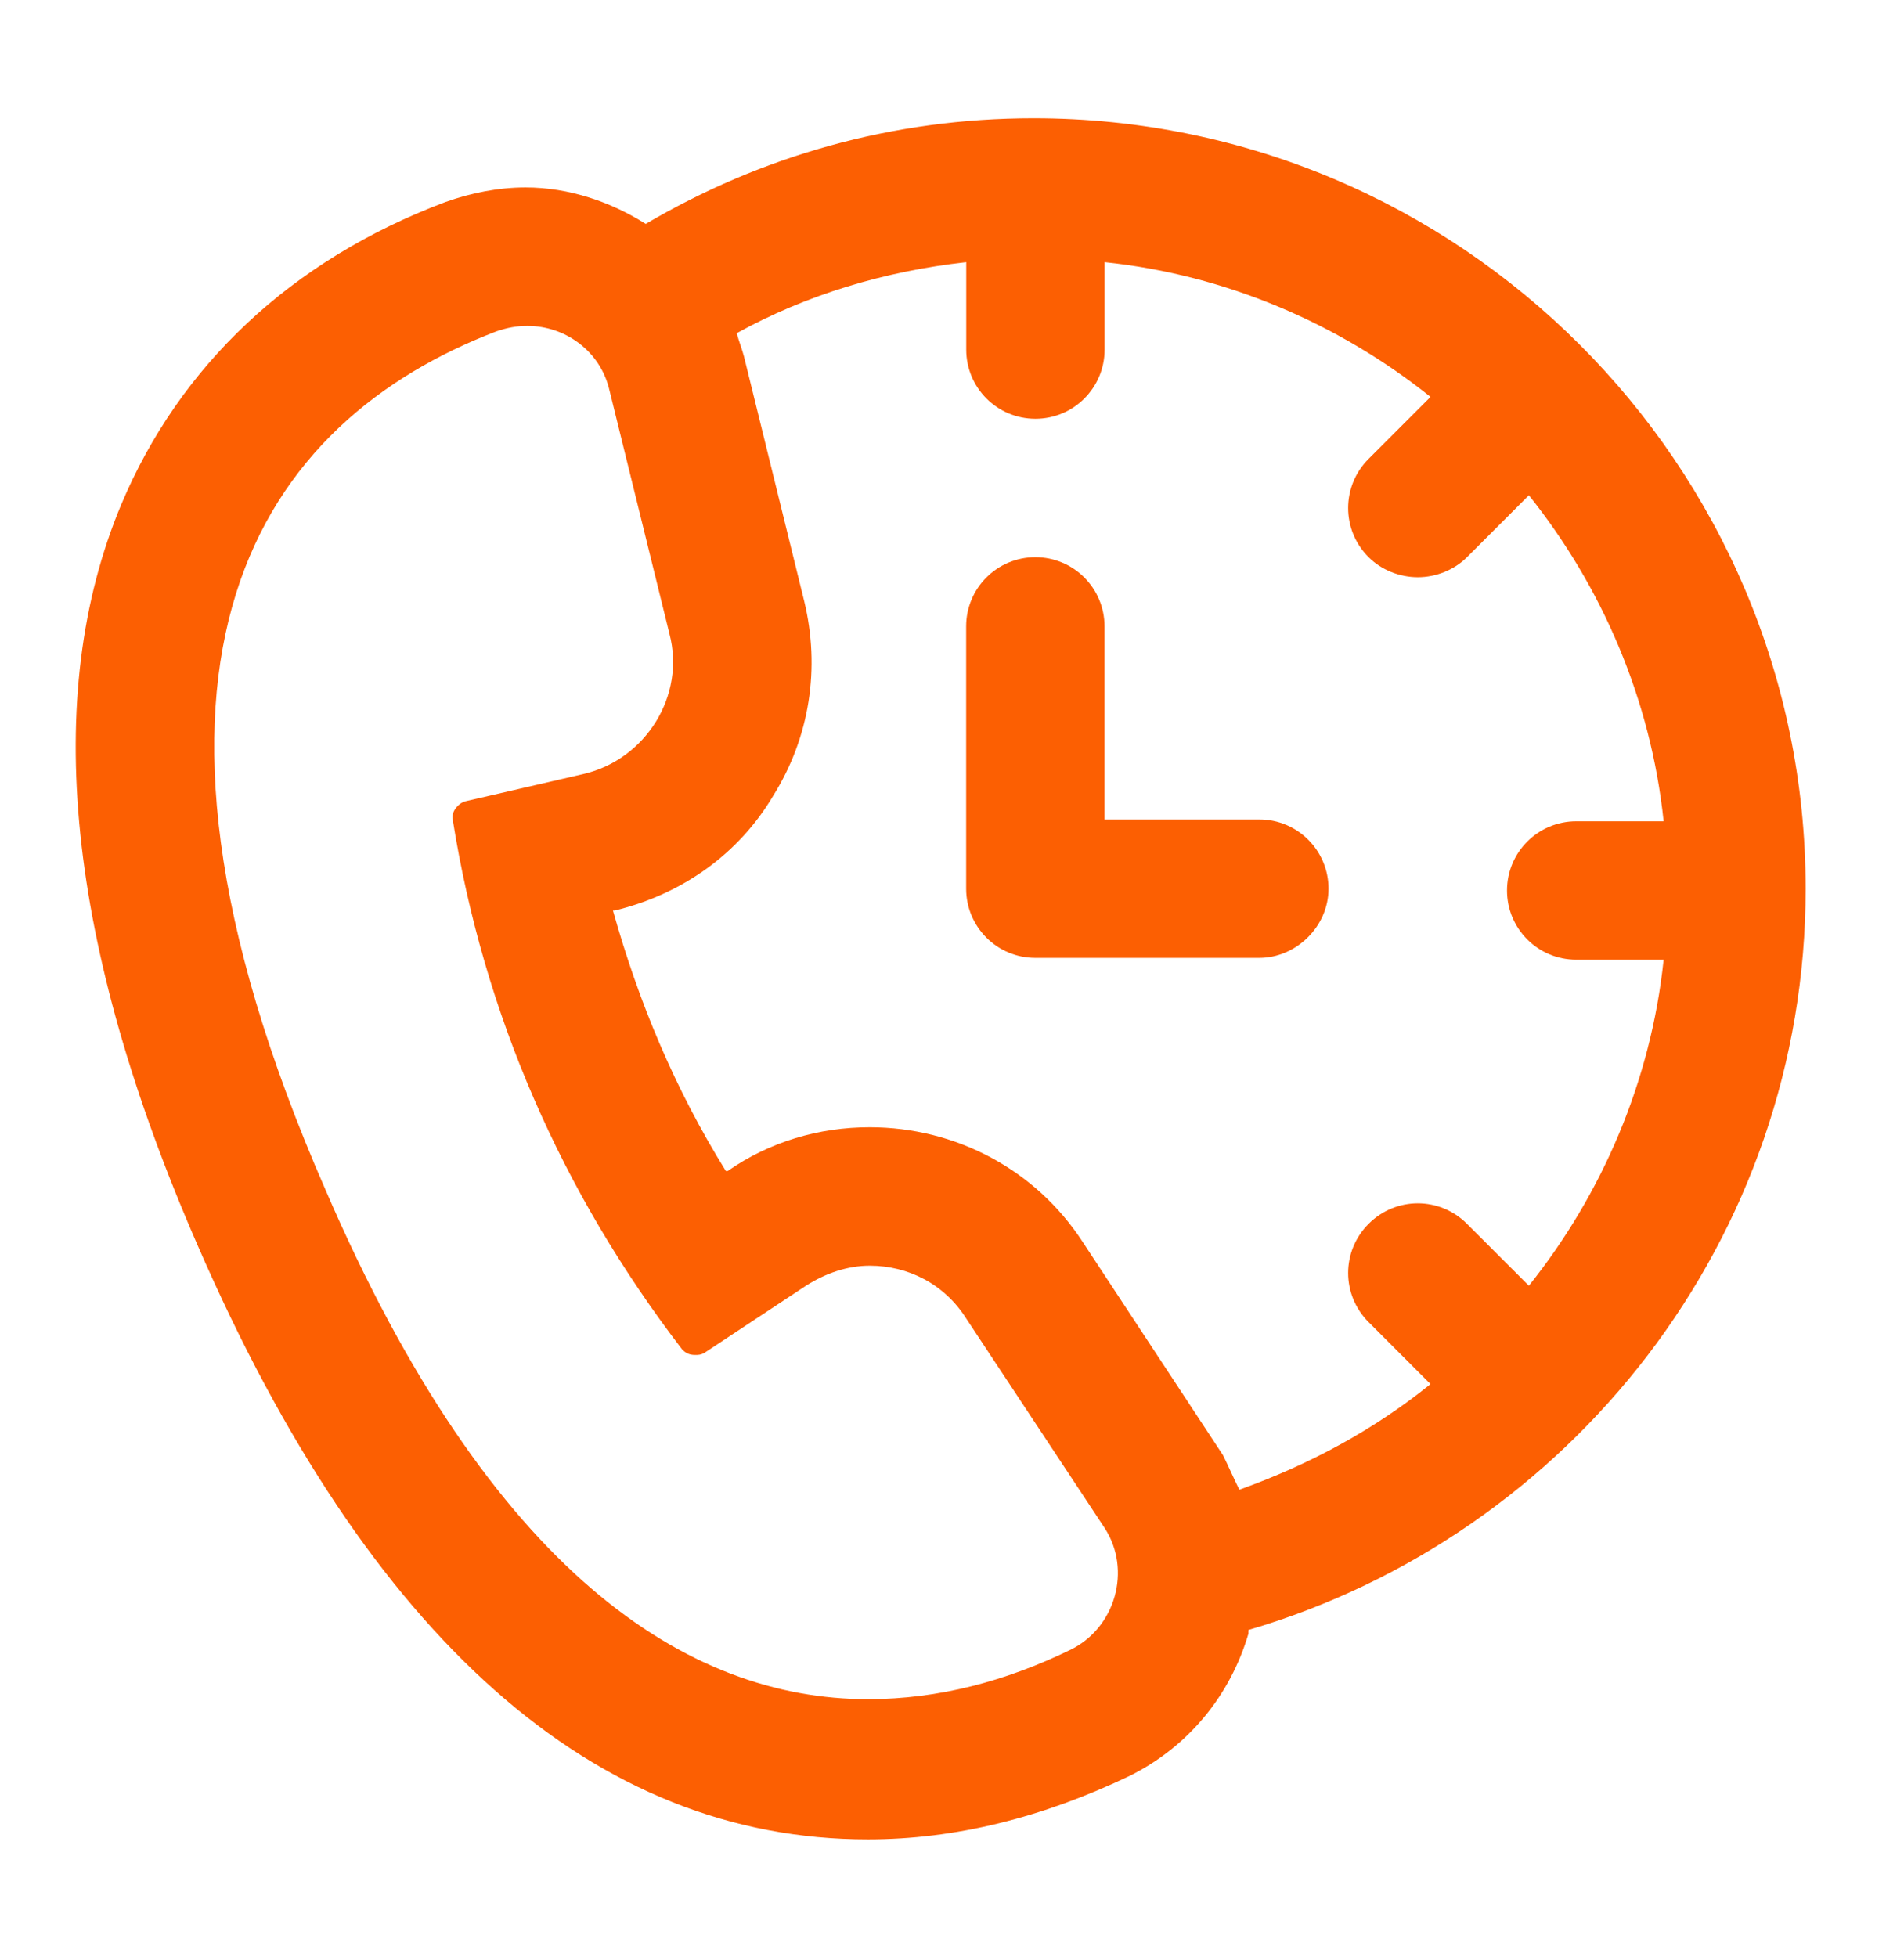
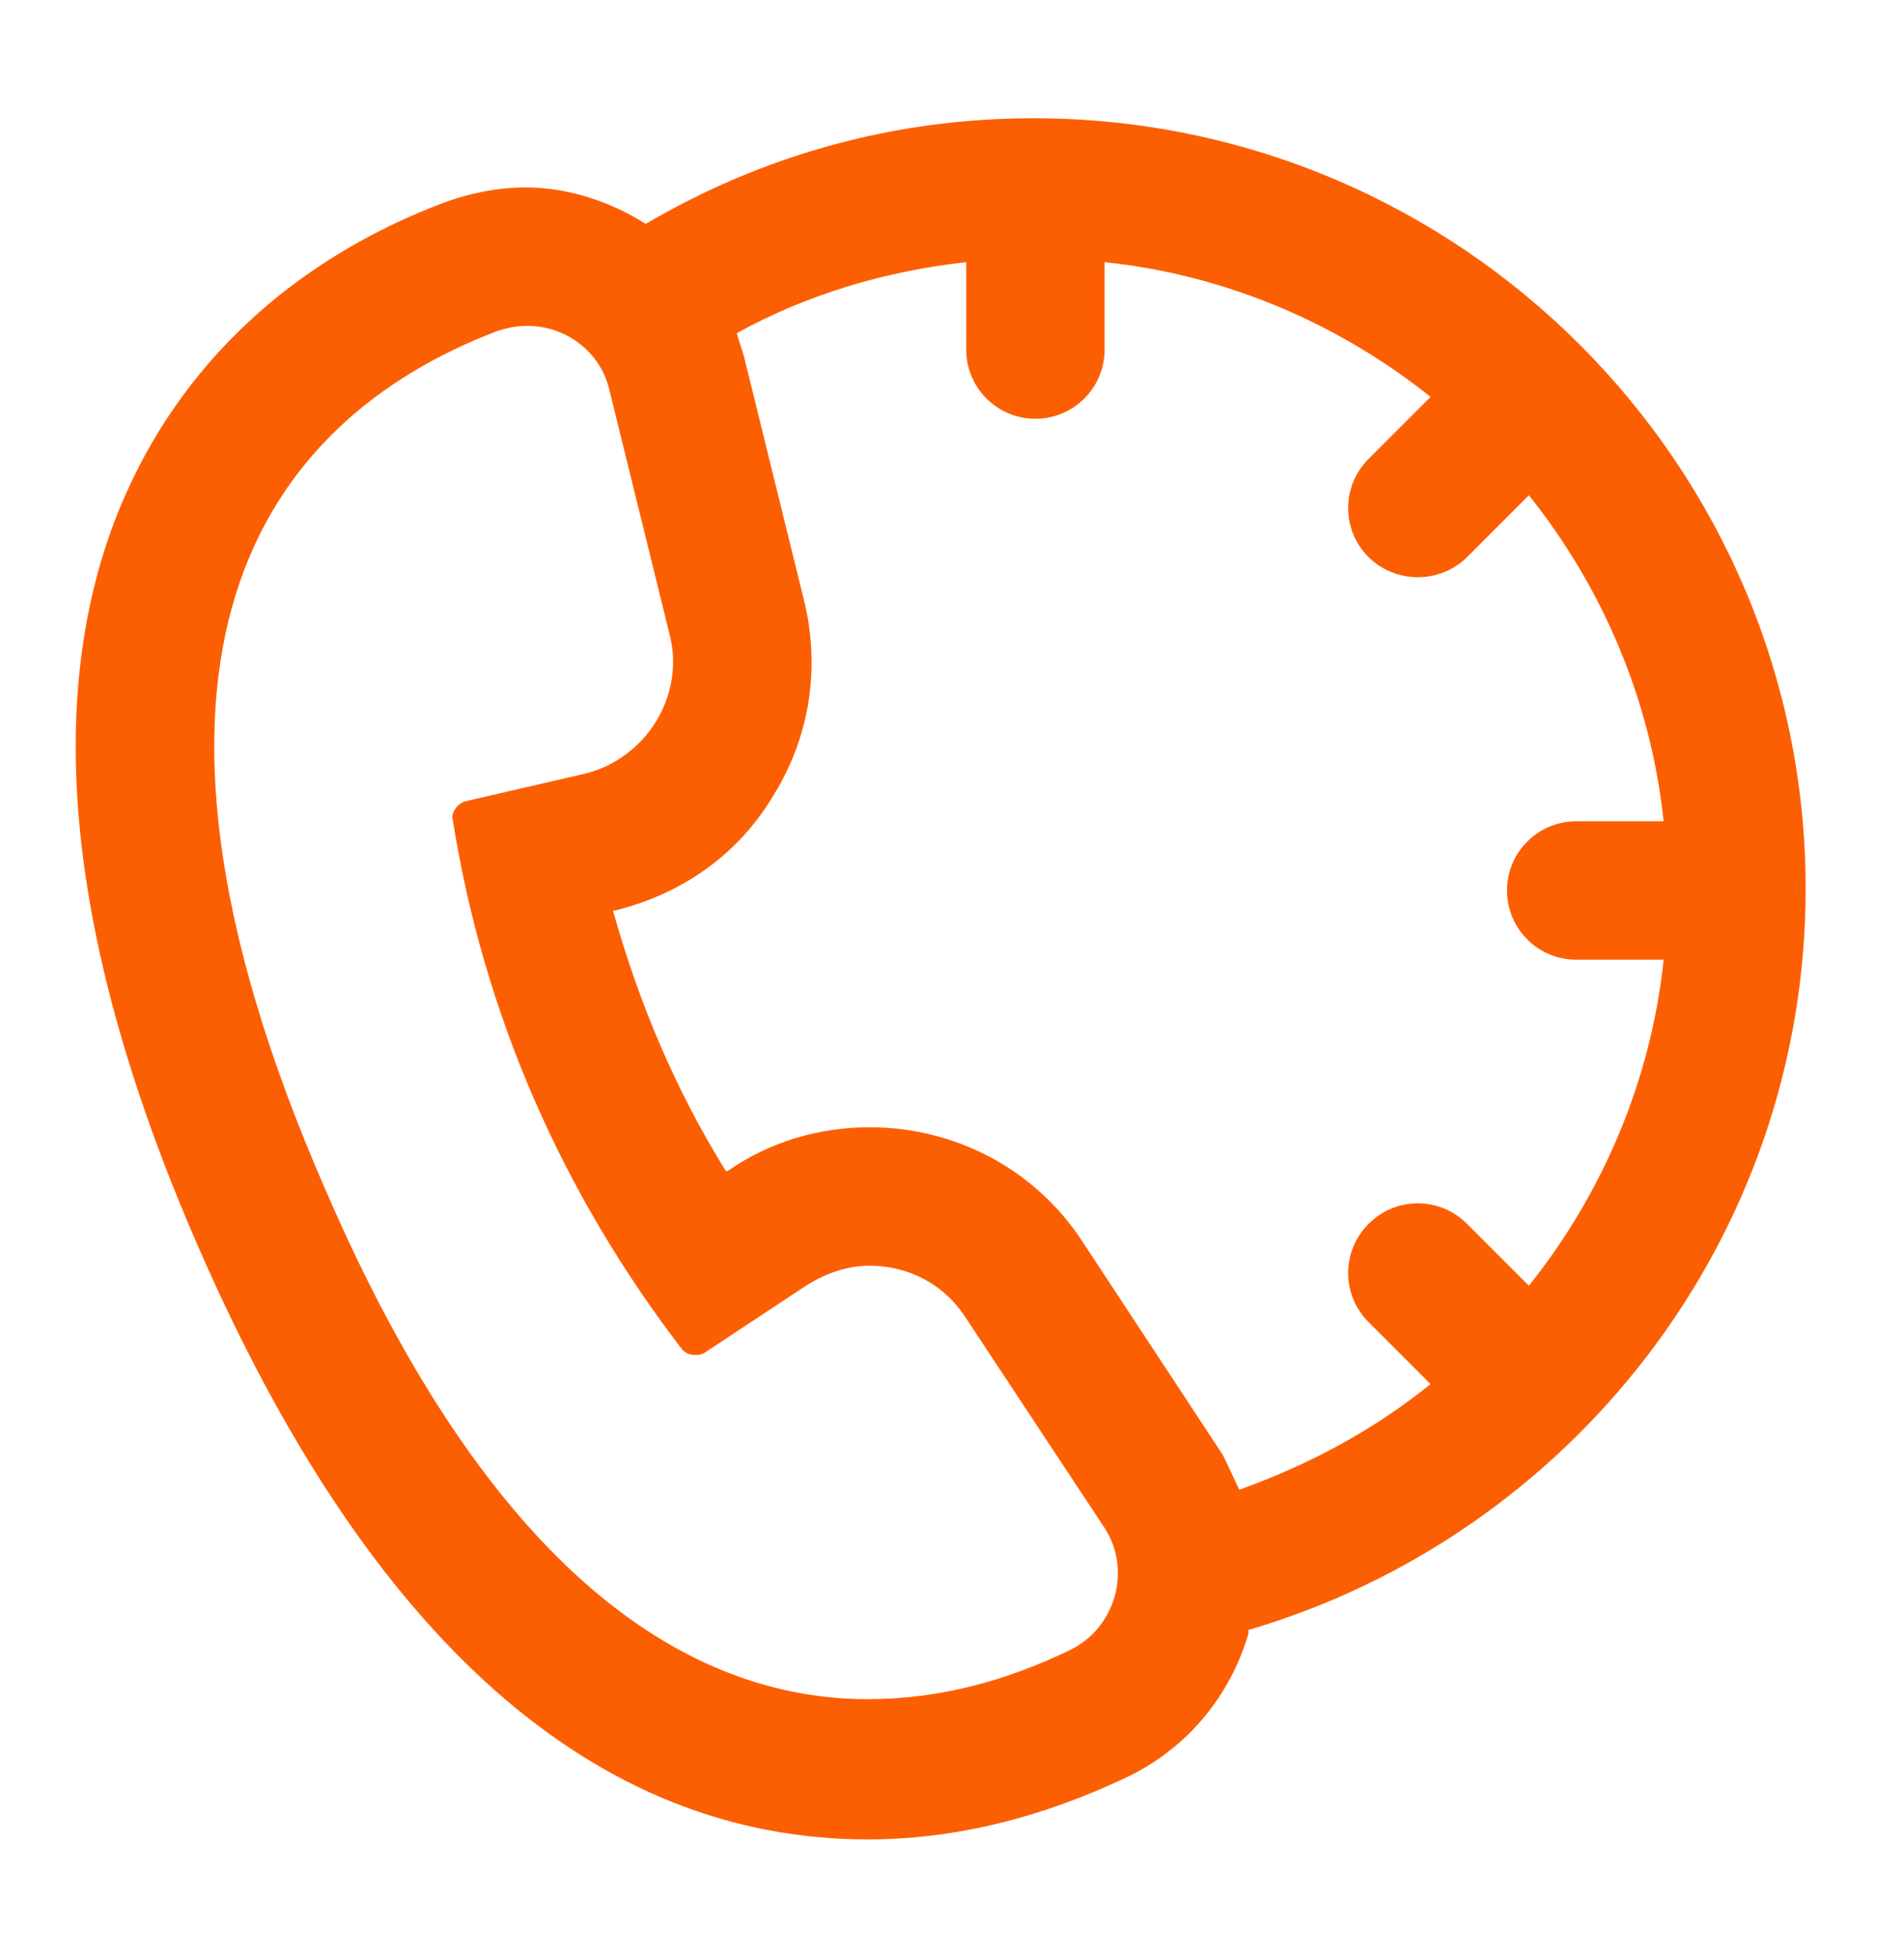
<svg xmlns="http://www.w3.org/2000/svg" width="72" height="74" viewBox="0 0 72 74" fill="none">
  <path d="M68.281 33.598C68.281 17.554 55.198 4.471 39.085 4.471C33.714 4.471 28.756 5.917 24.418 8.465C23.11 7.638 21.526 7.087 19.874 7.087C18.841 7.087 17.808 7.294 16.844 7.638C10.991 9.842 6.791 13.836 4.587 19.069C1.557 26.299 2.521 35.733 7.479 47.094C13.952 61.968 22.49 69.542 32.819 69.542C36.124 69.542 39.429 68.716 42.735 67.132C44.938 66.03 46.522 64.102 47.211 61.761C47.211 61.692 47.211 61.692 47.211 61.623C59.398 58.043 68.281 46.819 68.281 33.598ZM40.462 62.381C38.052 63.551 35.505 64.24 32.819 64.24C26.002 64.24 18.565 59.489 12.299 44.96C3.485 24.784 9.958 15.901 18.772 12.527C19.185 12.389 19.529 12.321 19.943 12.321C21.389 12.321 22.697 13.285 23.041 14.731L25.314 23.958C25.933 26.299 24.418 28.709 22.077 29.26L17.601 30.293C17.326 30.362 17.05 30.706 17.119 30.981C18.29 38.349 21.251 45.097 25.796 51.019C25.933 51.157 26.071 51.226 26.277 51.226C26.415 51.226 26.484 51.226 26.622 51.157L30.478 48.609C31.235 48.127 32.062 47.852 32.888 47.852C34.334 47.852 35.711 48.54 36.538 49.849L41.771 57.767C42.804 59.351 42.184 61.554 40.462 62.381ZM40.944 46.956C39.154 44.202 36.124 42.618 32.888 42.618C30.96 42.618 29.101 43.169 27.517 44.271H27.448C25.52 41.172 24.143 37.867 23.179 34.424H23.248C25.796 33.804 27.93 32.29 29.238 30.086C30.616 27.883 31.029 25.266 30.409 22.718L28.137 13.491C28.068 13.216 27.93 12.872 27.861 12.596C30.478 11.15 33.439 10.255 36.538 9.911V13.216C36.538 14.662 37.708 15.832 39.154 15.832C40.6 15.832 41.771 14.662 41.771 13.216V9.911C46.384 10.393 50.653 12.252 54.096 15.006L51.755 17.347C50.722 18.38 50.722 20.033 51.755 21.066C52.237 21.548 52.926 21.823 53.614 21.823C54.303 21.823 54.992 21.548 55.474 21.066L57.815 18.724C60.569 22.168 62.428 26.437 62.91 31.05H59.605C58.159 31.05 56.988 32.221 56.988 33.667C56.988 35.113 58.159 36.283 59.605 36.283H62.91C62.428 40.897 60.569 45.166 57.815 48.609L55.474 46.268C54.441 45.235 52.788 45.235 51.755 46.268C50.722 47.301 50.722 48.953 51.755 49.986L54.096 52.328C51.962 54.049 49.552 55.357 46.866 56.321C46.66 55.908 46.453 55.426 46.246 55.013L40.944 46.956Z" fill="#FC5F02" />
-   <path d="M50.238 33.598C50.238 32.152 49.067 30.981 47.621 30.981H41.768V23.682C41.768 22.236 40.598 21.066 39.152 21.066C37.706 21.066 36.535 22.236 36.535 23.682V33.598C36.535 35.044 37.706 36.215 39.152 36.215H47.621C48.998 36.215 50.238 35.044 50.238 33.598Z" fill="#FC5F02" />
</svg>